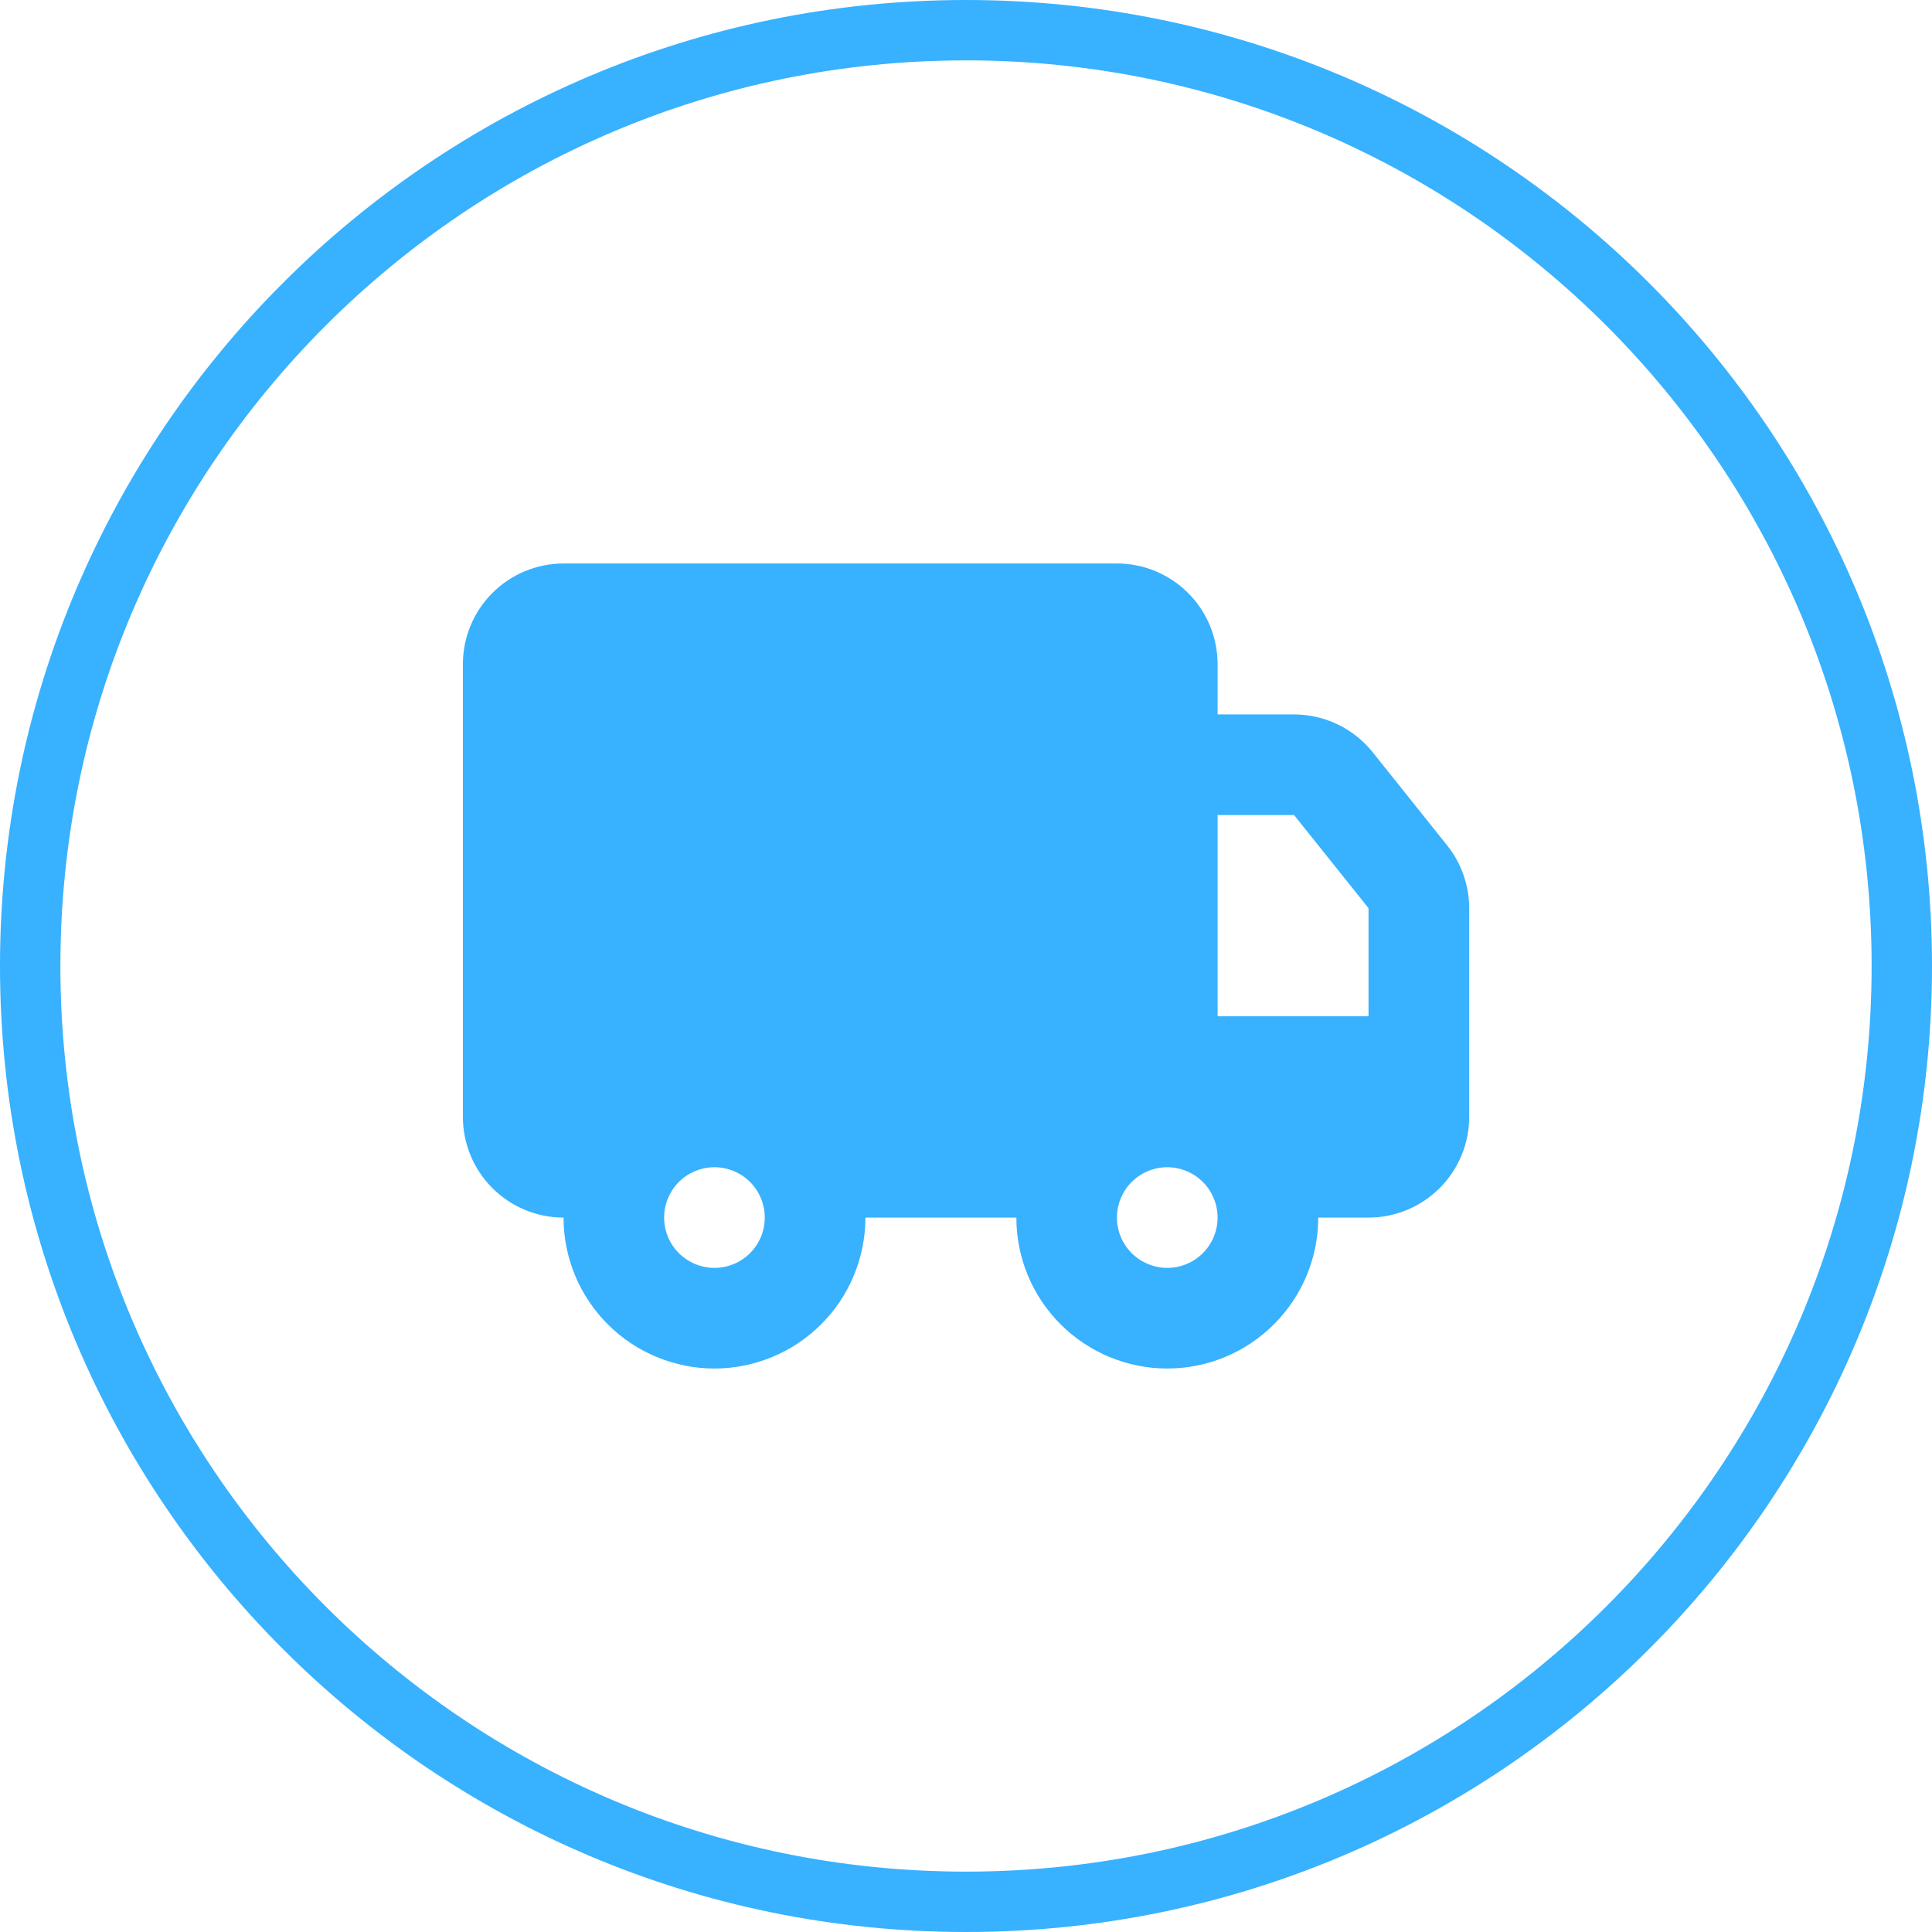
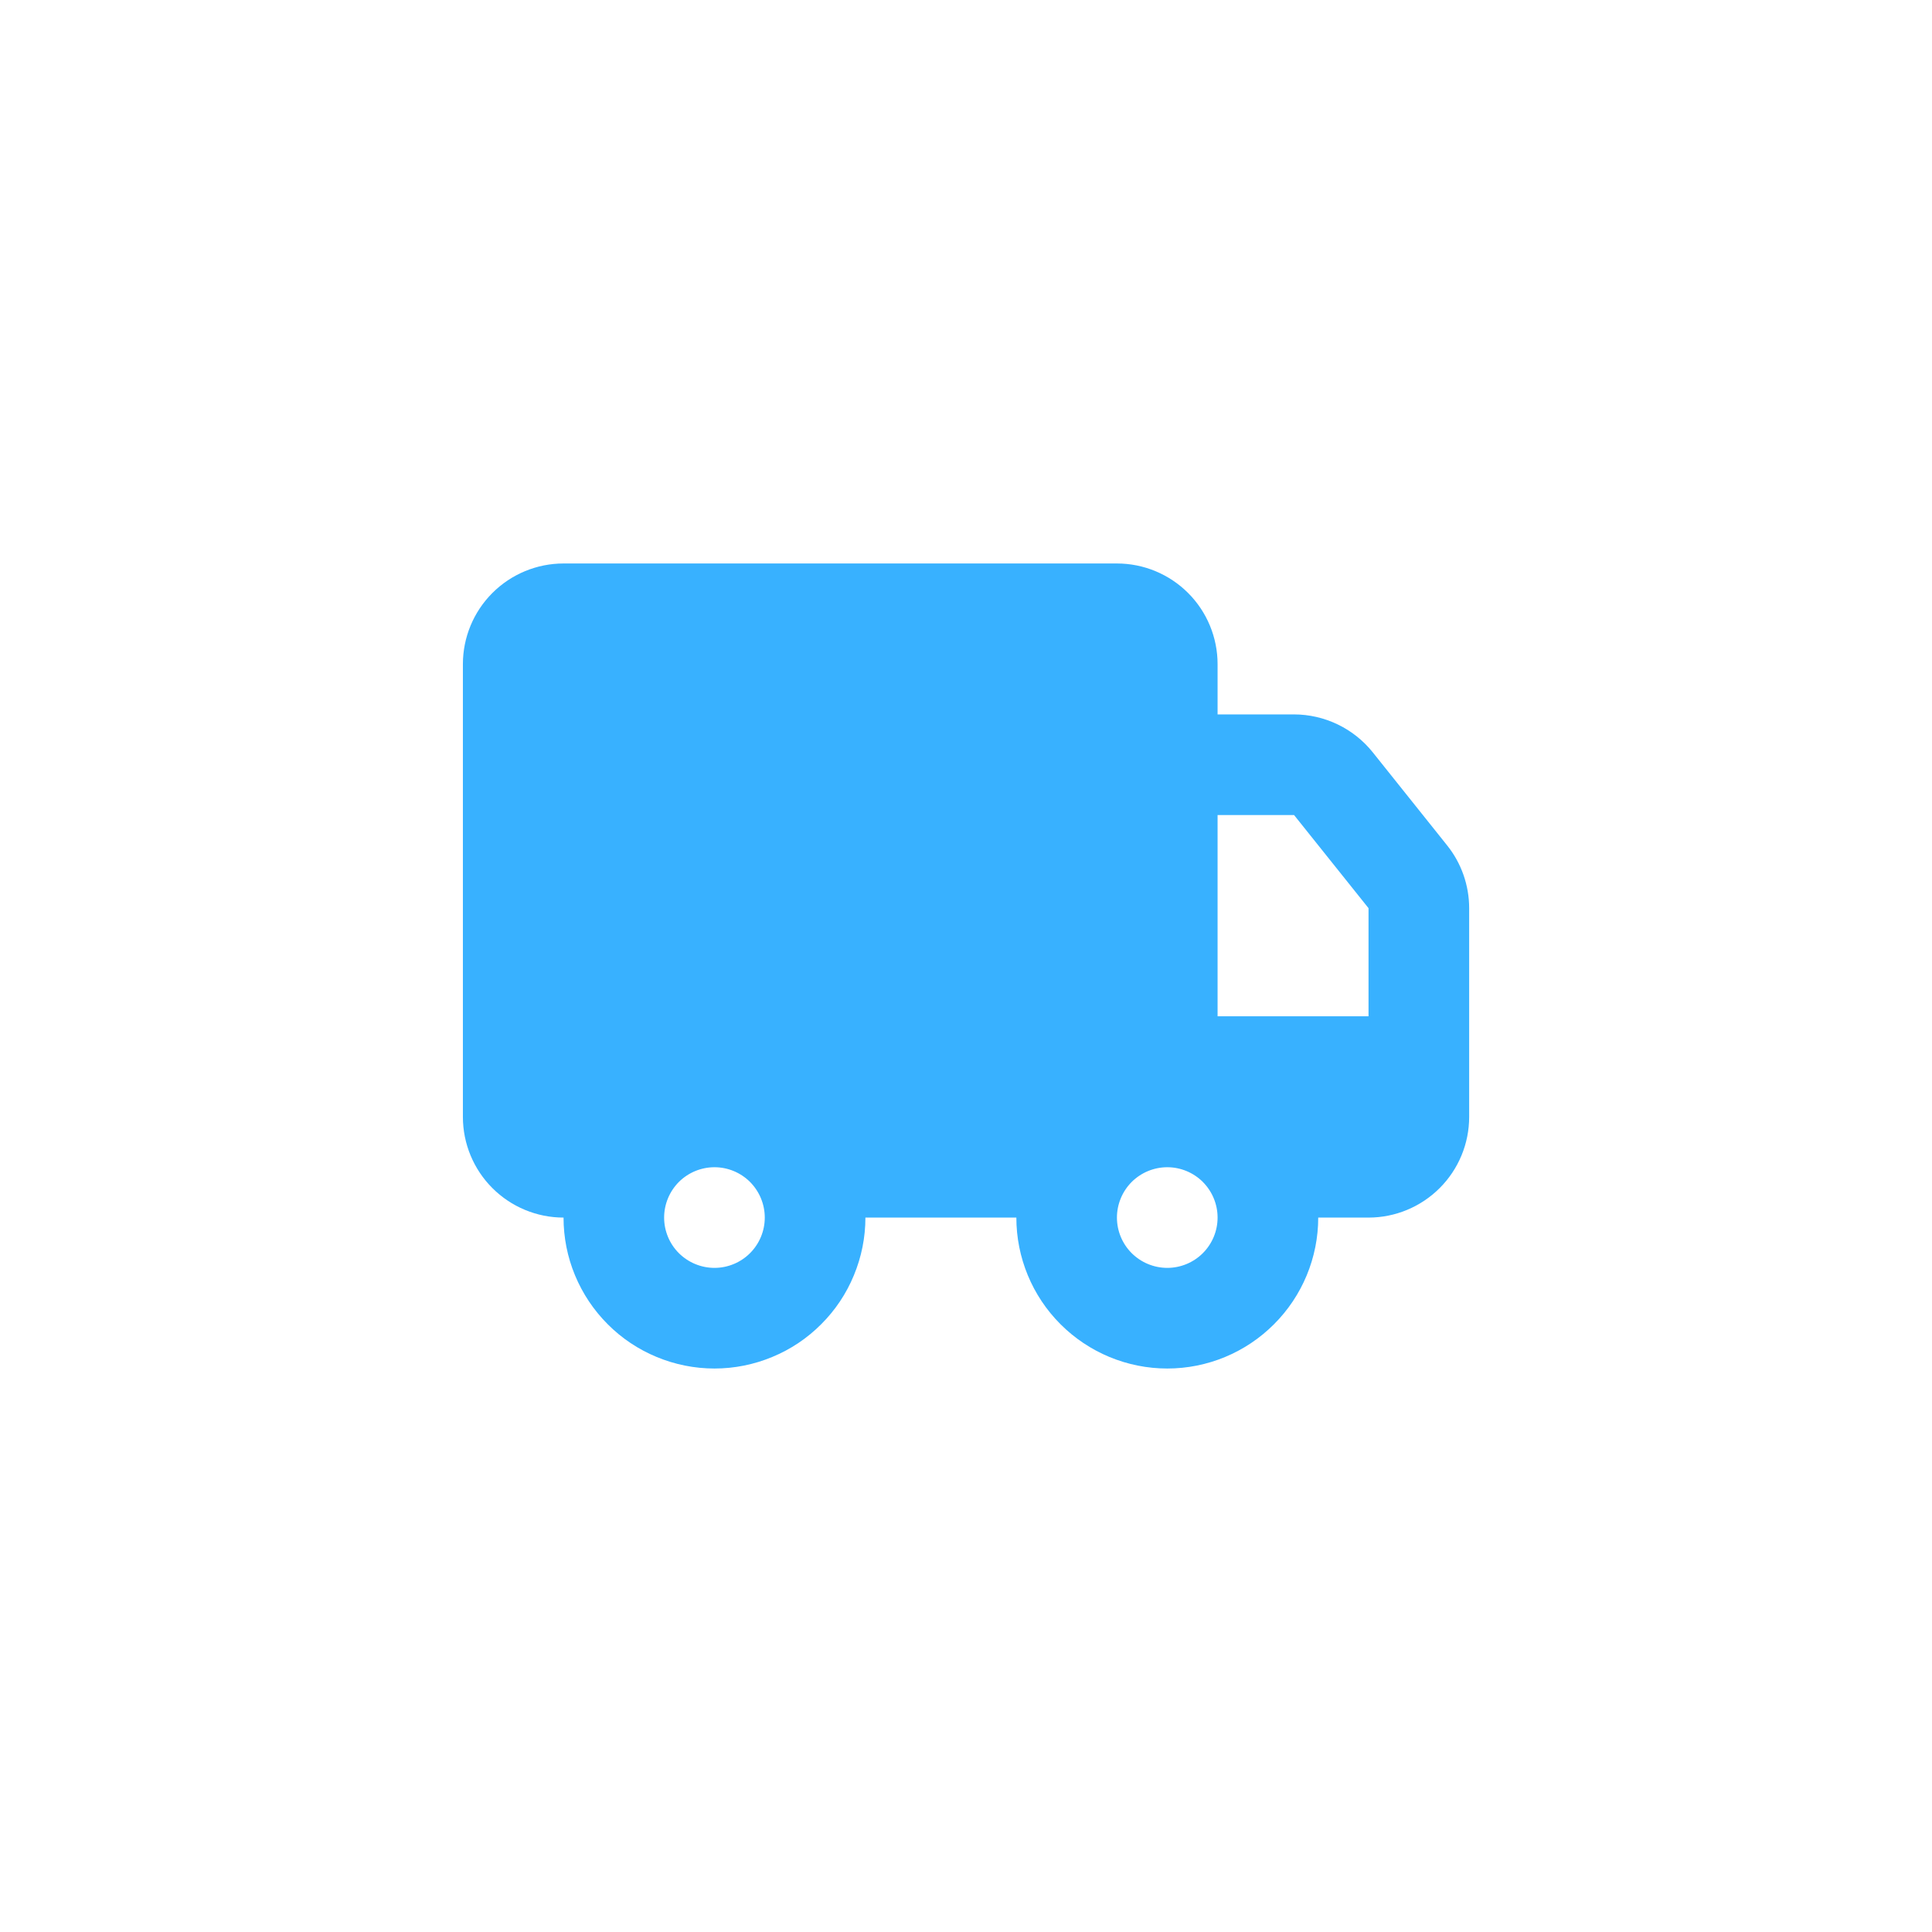
<svg xmlns="http://www.w3.org/2000/svg" width="32" height="32" viewBox="0 0 32 32" fill="none">
-   <path d="M16 0.5C24.56 0.5 31.5 7.44 31.5 16C31.5 24.56 24.56 31.5 16 31.5C7.44 31.5 0.5 24.56 0.5 16C0.5 7.44 7.44 0.5 16 0.5Z" stroke="#38B1FF" />
  <path d="M18.5 9.333C18.942 9.333 19.366 9.509 19.679 9.822C19.991 10.134 20.167 10.558 20.167 11V11.833H21.434C21.683 11.833 21.93 11.89 22.155 11.998C22.38 12.106 22.578 12.263 22.735 12.458L23.968 14.001C24.205 14.296 24.334 14.664 24.334 15.043V18.5C24.334 18.942 24.158 19.366 23.846 19.678C23.533 19.991 23.109 20.167 22.667 20.167H21.834C21.834 20.83 21.57 21.466 21.101 21.934C20.633 22.403 19.997 22.667 19.334 22.667C18.671 22.667 18.035 22.403 17.566 21.934C17.097 21.466 16.834 20.83 16.834 20.167H14.334C14.334 20.495 14.269 20.82 14.143 21.123C14.018 21.427 13.834 21.702 13.601 21.934C13.369 22.167 13.094 22.351 12.79 22.476C12.487 22.602 12.162 22.667 11.834 22.667C11.505 22.667 11.18 22.602 10.877 22.476C10.574 22.351 10.298 22.167 10.066 21.934C9.834 21.702 9.65 21.427 9.524 21.123C9.398 20.82 9.334 20.495 9.334 20.167C8.892 20.167 8.468 19.991 8.155 19.678C7.843 19.366 7.667 18.942 7.667 18.5V11C7.667 10.558 7.843 10.134 8.155 9.822C8.468 9.509 8.892 9.333 9.334 9.333H18.5ZM11.834 19.333C11.613 19.333 11.401 19.421 11.244 19.577C11.088 19.734 11 19.946 11 20.167C11 20.388 11.088 20.6 11.244 20.756C11.401 20.912 11.613 21 11.834 21C12.055 21 12.267 20.912 12.423 20.756C12.579 20.6 12.667 20.388 12.667 20.167C12.667 19.946 12.579 19.734 12.423 19.577C12.267 19.421 12.055 19.333 11.834 19.333ZM19.334 19.333C19.113 19.333 18.901 19.421 18.744 19.577C18.588 19.734 18.5 19.946 18.5 20.167C18.5 20.388 18.588 20.6 18.744 20.756C18.901 20.912 19.113 21 19.334 21C19.555 21 19.767 20.912 19.923 20.756C20.079 20.6 20.167 20.388 20.167 20.167C20.167 19.946 20.079 19.734 19.923 19.577C19.767 19.421 19.555 19.333 19.334 19.333ZM21.434 13.5H20.167V16.833H22.667V15.042L21.434 13.5Z" fill="#38B1FF" />
</svg>